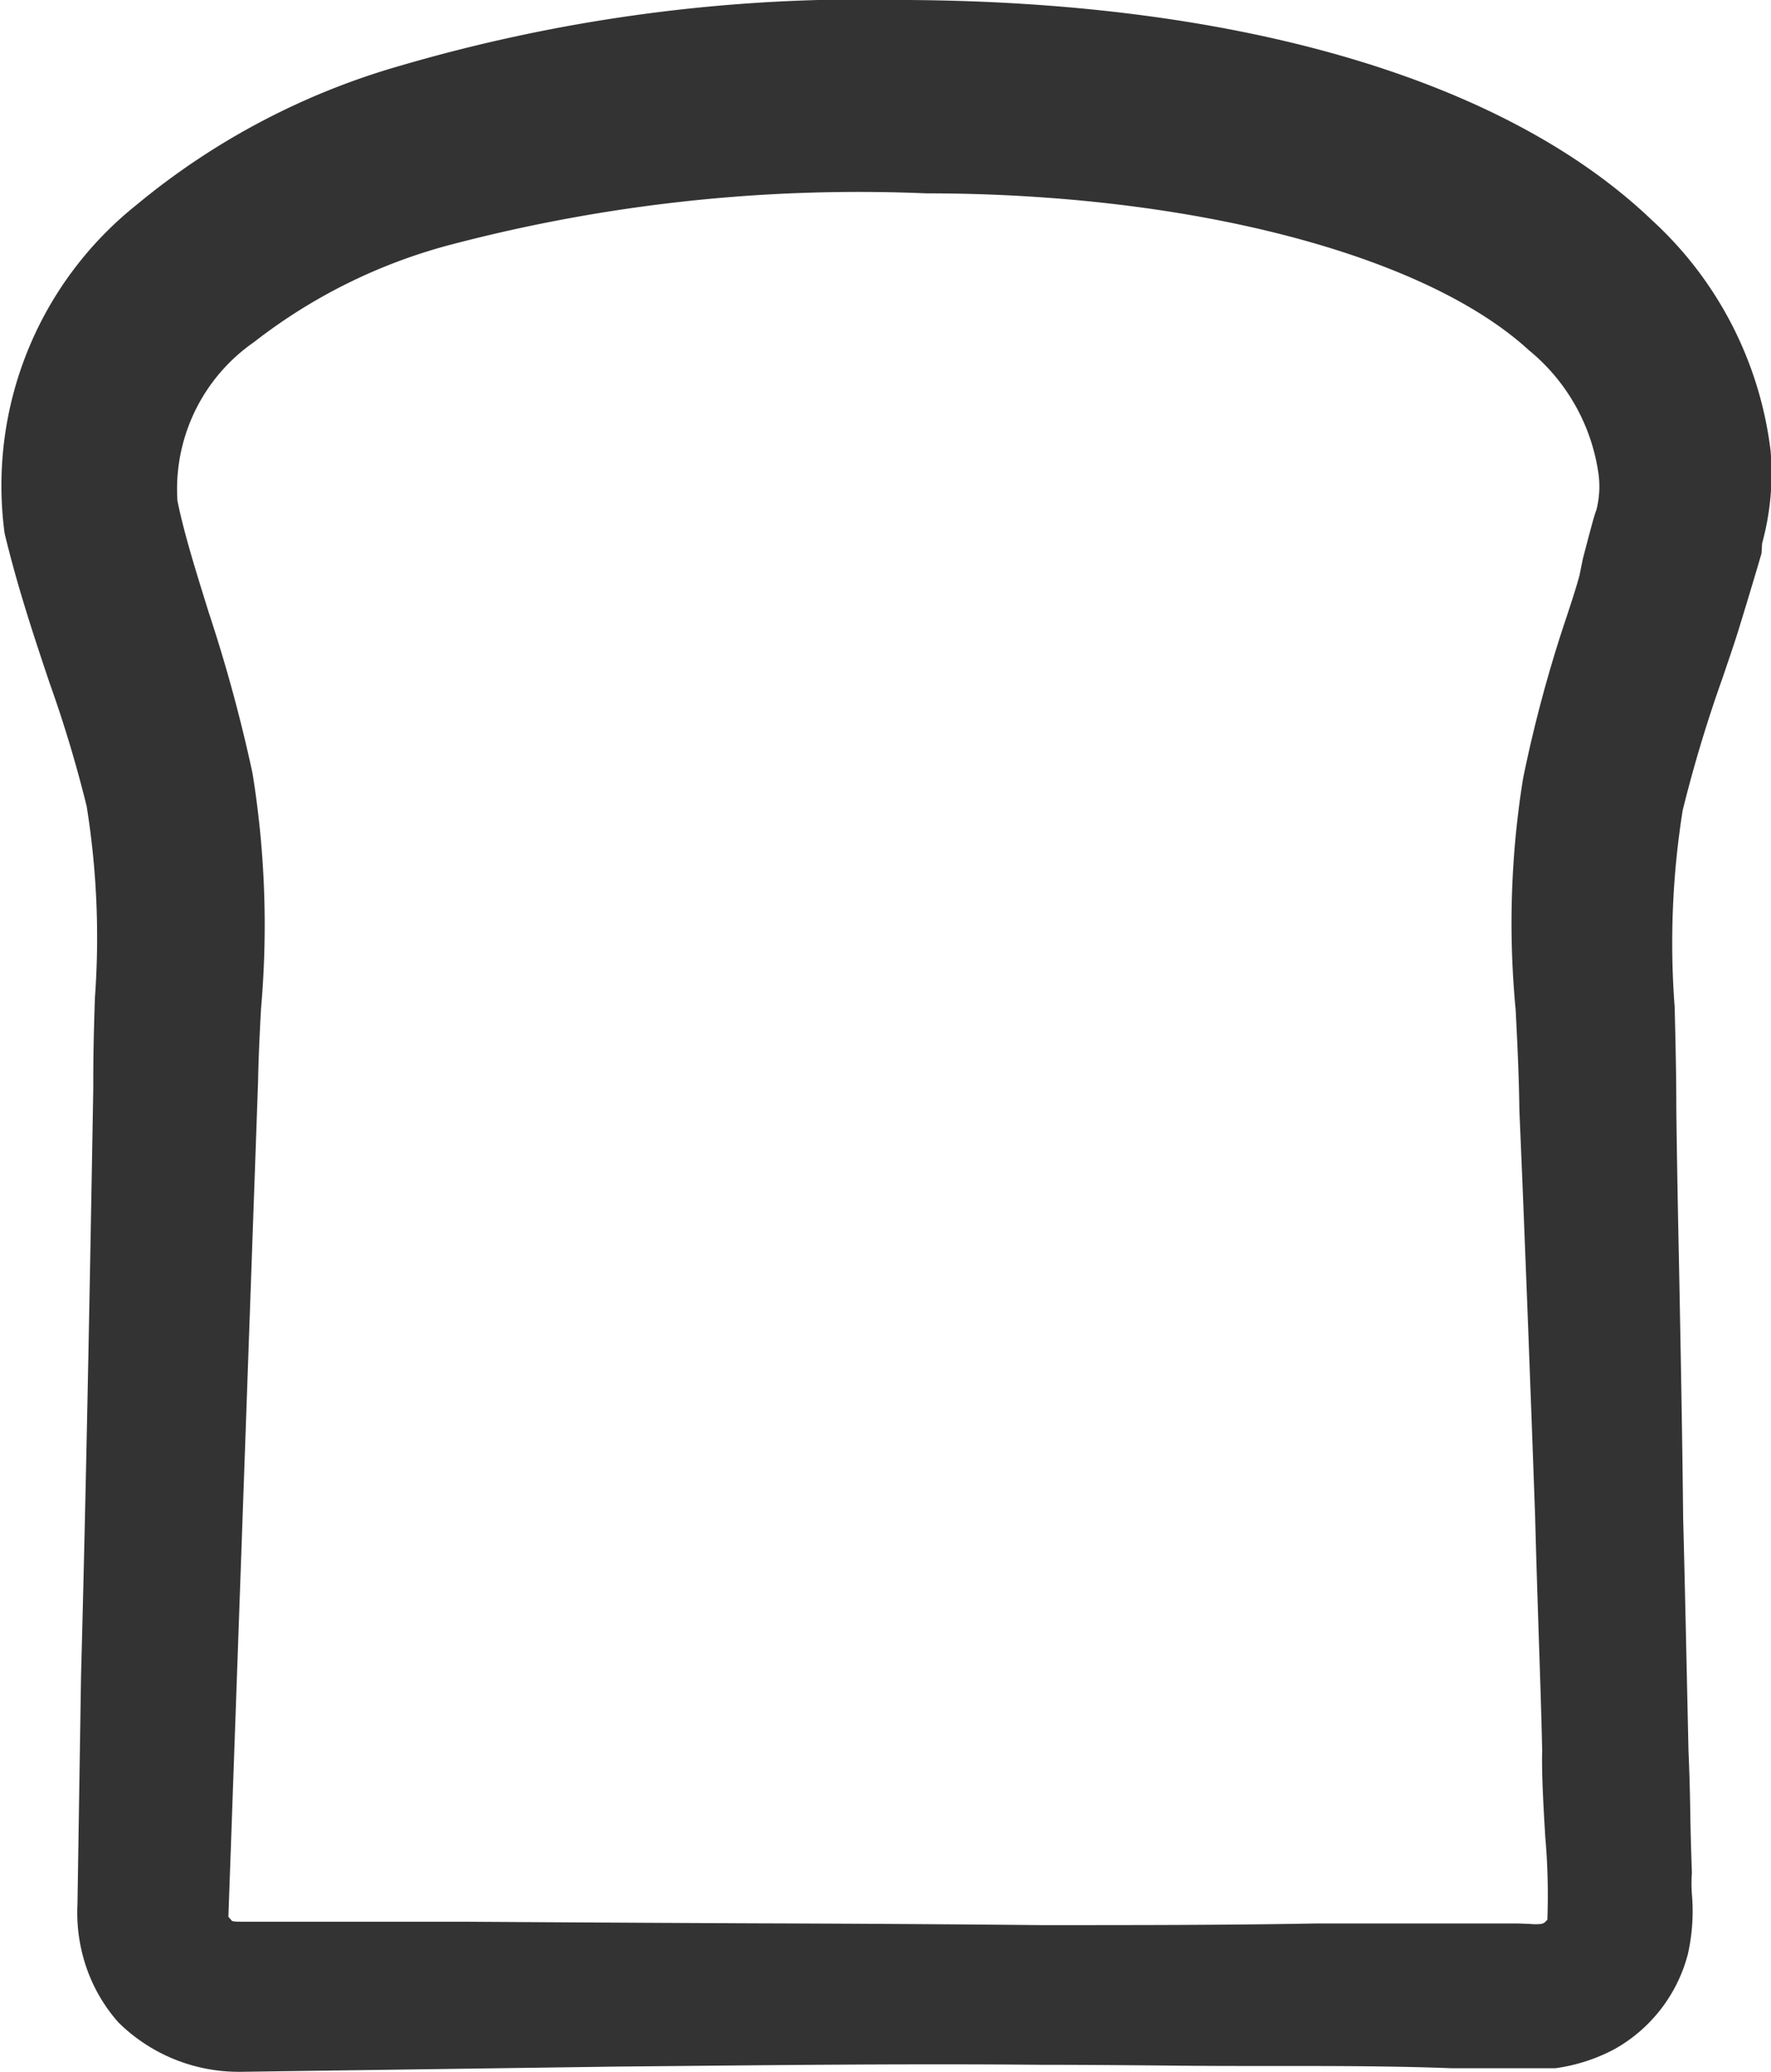
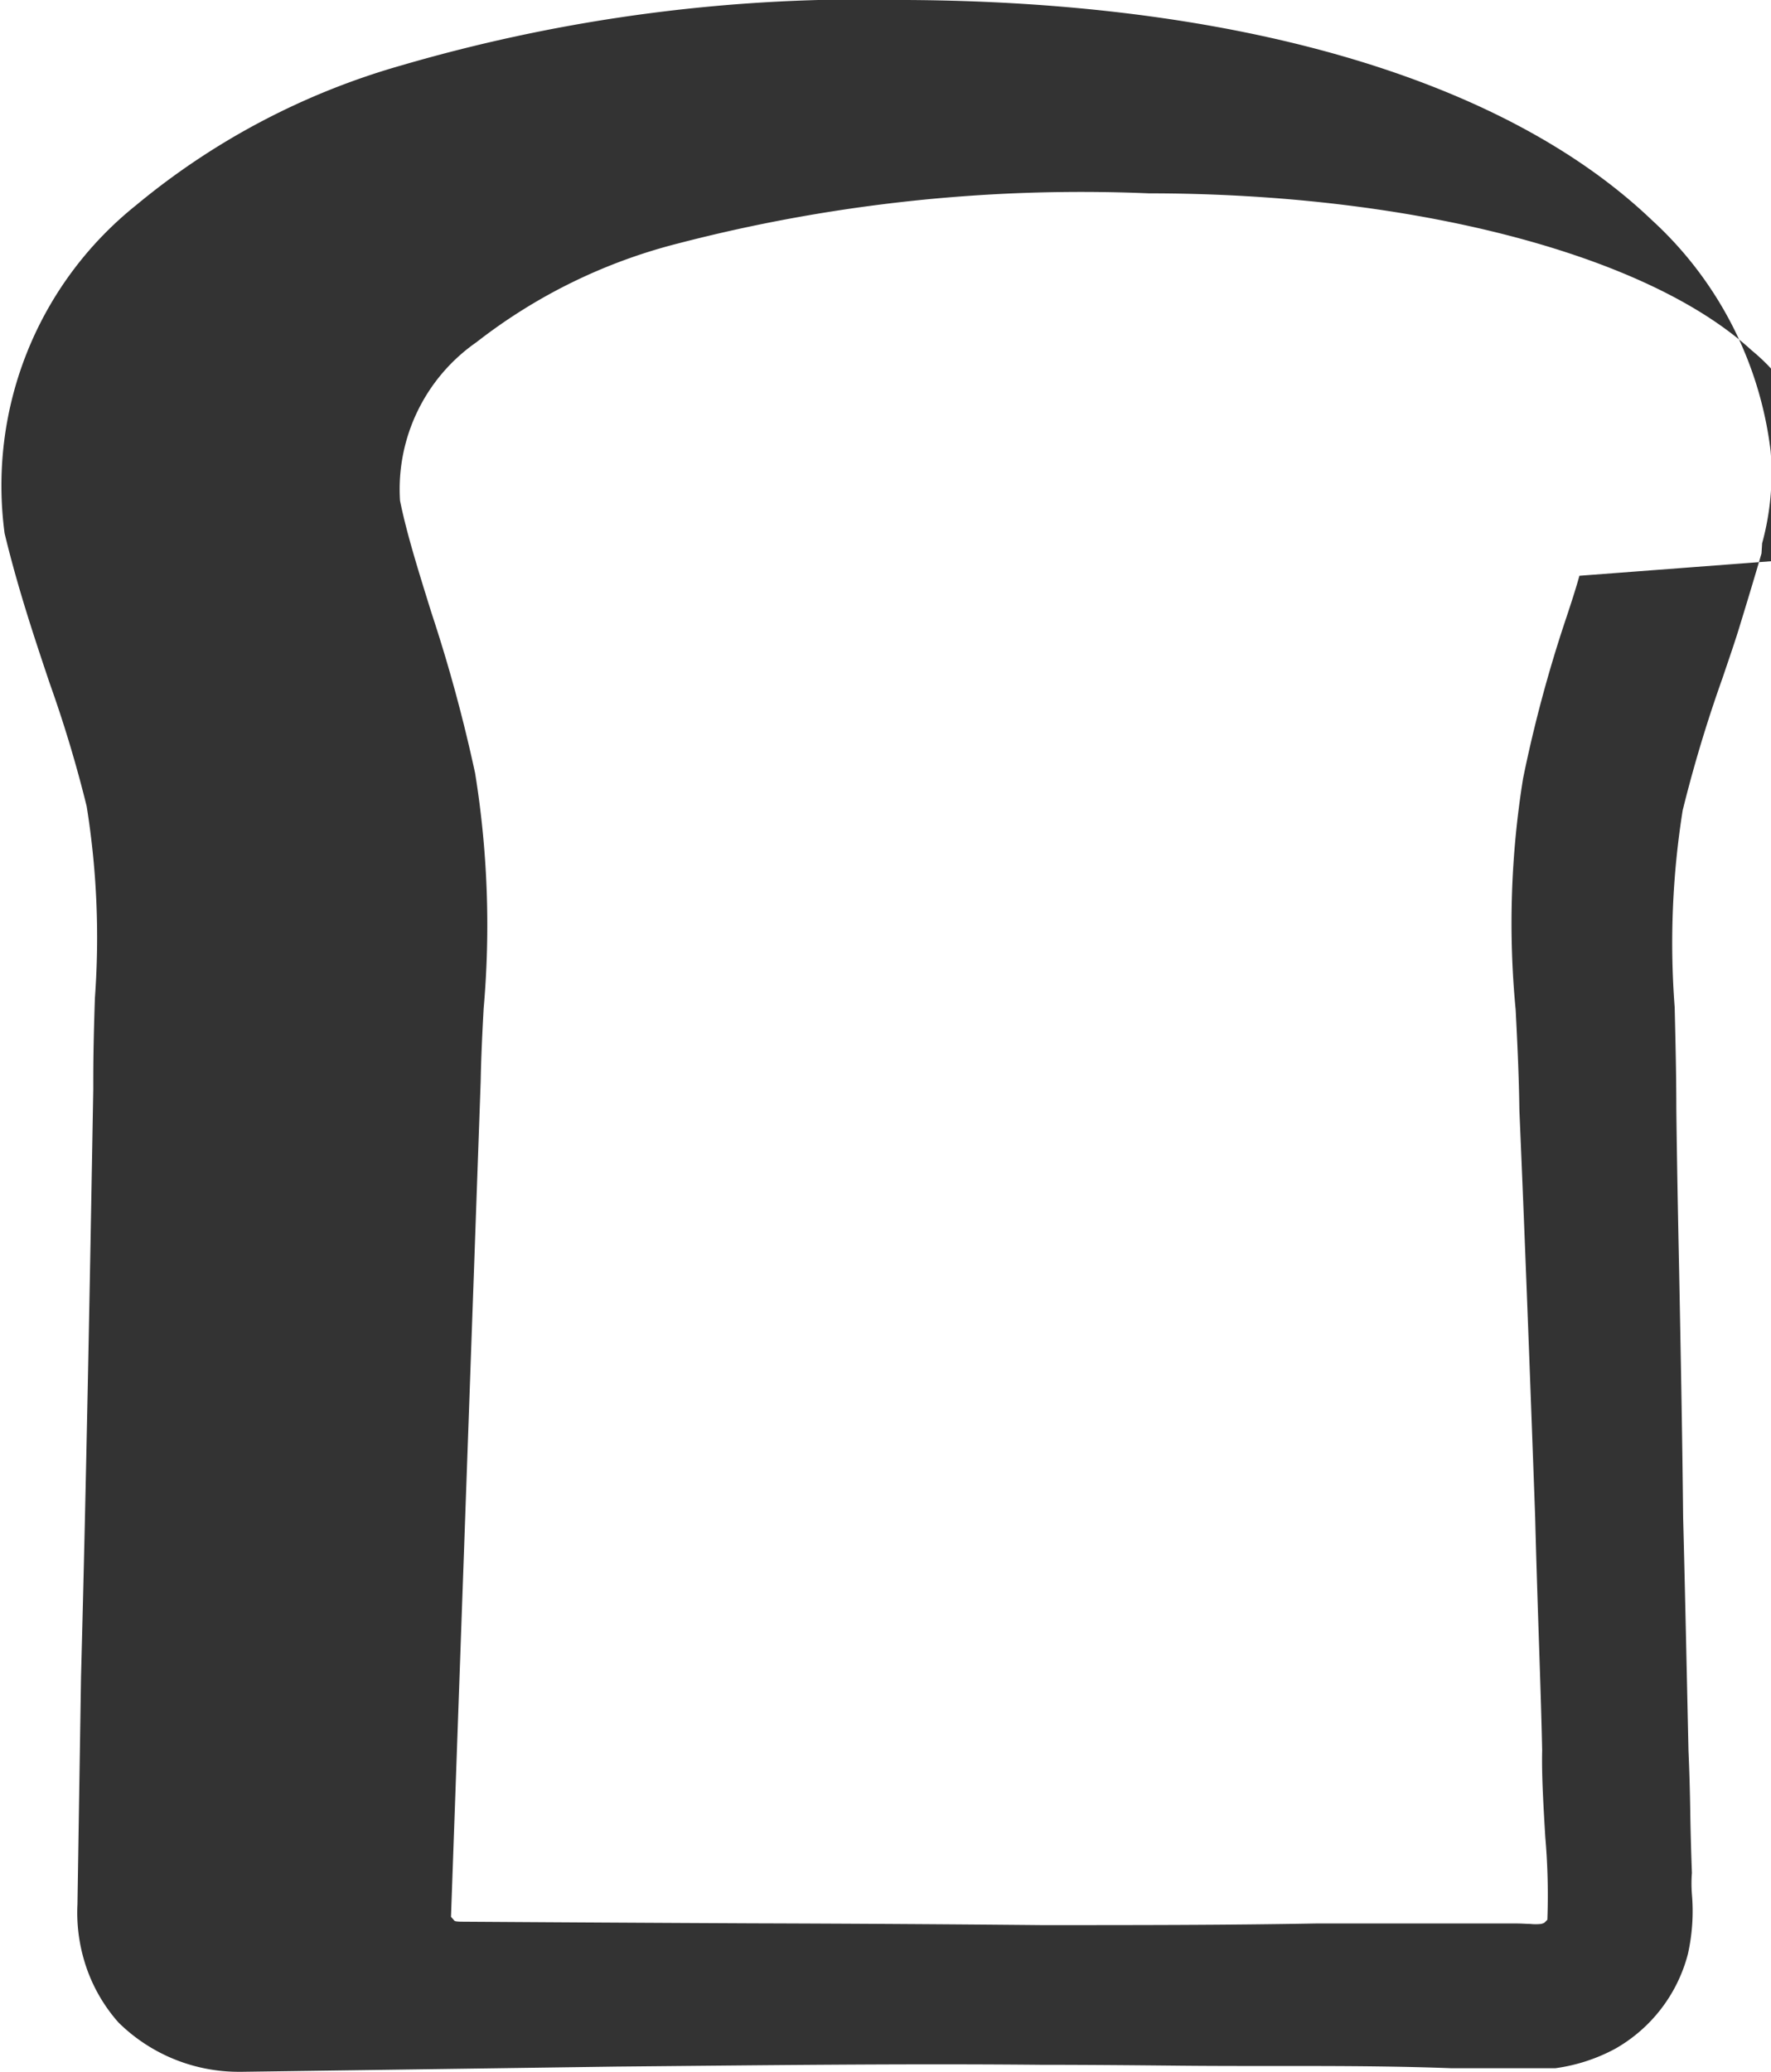
<svg xmlns="http://www.w3.org/2000/svg" width="23.867" height="27.913" viewBox="0 0 23.867 27.913">
-   <path d="M357.6,257.093c-1.976-1.887-5.544-2.939-10.039-2.963h0a22.174,22.174,0,0,0-6.817.883,9.777,9.777,0,0,0-3.568,1.881,4.838,4.838,0,0,0-1.773,4.421c.175.727.393,1.381.606,2.016a17.07,17.07,0,0,1,.5,1.662,11.149,11.149,0,0,1,.111,2.582c-.012.363-.022.733-.022,1.094l0,.132c-.046,2.626-.094,5.27-.165,7.918l-.048,3.068a2.27,2.27,0,0,0,.08.719,2.187,2.187,0,0,0,.472.871,2.306,2.306,0,0,0,1.594.665c.03,0,.058,0,.086,0l5.028-.07c1.984-.018,3.861-.042,5.731-.024.632,0,1.263.006,1.887.012,1.241.012,2.413-.012,3.638.034l1.4,0a2.374,2.374,0,0,0,.805-.261,2.064,2.064,0,0,0,.982-1.277,2.64,2.64,0,0,0,.054-.807,1.889,1.889,0,0,1,0-.287c-.01-.279-.018-.552-.022-.821s-.012-.554-.024-.825c-.024-1.088-.046-2.148-.072-3.138-.012-1.175-.034-2.285-.054-3.333-.016-.763-.03-1.5-.038-2.188,0-.468-.012-.924-.022-1.355a11.38,11.38,0,0,1,.108-2.656,18.6,18.6,0,0,1,.538-1.785c.09-.267.175-.51.239-.725.189-.616.285-.95.285-.95l.008-.129,0-.006a3.568,3.568,0,0,0,.115-1.243A5.029,5.029,0,0,0,357.6,257.093Zm-.974,4.794c-.046.167-.106.352-.175.56a18.253,18.253,0,0,0-.584,2.17,12.259,12.259,0,0,0-.1,3.118c.022.434.044.879.05,1.349.07,1.628.141,3.493.213,5.495.012.484.028.974.044,1.468.018.548.038,1.1.05,1.664-.008.341.018.761.042,1.167a8.974,8.974,0,0,1,.028,1.116l-.04.04a.2.2,0,0,1-.044.016.672.672,0,0,1-.147,0c-.05,0-.11-.006-.189-.006h-2.695c-1.2.022-2.452.022-3.7.022q-1.919-.018-3.9-.024-1.919-.009-3.9-.022h-3c-.09,0-.114-.008-.116-.016l-.044-.05.4-11.255c.006-.325.022-.653.04-.984a12.829,12.829,0,0,0-.115-3.168,20.856,20.856,0,0,0-.59-2.166c-.169-.544-.331-1.056-.422-1.506a2.412,2.412,0,0,1,1.032-2.136,7.356,7.356,0,0,1,2.707-1.327,21.6,21.6,0,0,1,6.355-.677c3.542,0,6.708.819,8.12,2.114a2.624,2.624,0,0,1,.932,1.63,1.266,1.266,0,0,1-.024.524c-.028.07-.068.221-.181.653Z" transform="translate(-335.341 -254.13)" fill="#333" />
+   <path d="M357.6,257.093c-1.976-1.887-5.544-2.939-10.039-2.963h0a22.174,22.174,0,0,0-6.817.883,9.777,9.777,0,0,0-3.568,1.881,4.838,4.838,0,0,0-1.773,4.421c.175.727.393,1.381.606,2.016a17.07,17.07,0,0,1,.5,1.662,11.149,11.149,0,0,1,.111,2.582c-.012.363-.022.733-.022,1.094l0,.132c-.046,2.626-.094,5.27-.165,7.918l-.048,3.068a2.27,2.27,0,0,0,.08.719,2.187,2.187,0,0,0,.472.871,2.306,2.306,0,0,0,1.594.665c.03,0,.058,0,.086,0l5.028-.07c1.984-.018,3.861-.042,5.731-.024.632,0,1.263.006,1.887.012,1.241.012,2.413-.012,3.638.034l1.4,0a2.374,2.374,0,0,0,.805-.261,2.064,2.064,0,0,0,.982-1.277,2.64,2.64,0,0,0,.054-.807,1.889,1.889,0,0,1,0-.287c-.01-.279-.018-.552-.022-.821s-.012-.554-.024-.825c-.024-1.088-.046-2.148-.072-3.138-.012-1.175-.034-2.285-.054-3.333-.016-.763-.03-1.5-.038-2.188,0-.468-.012-.924-.022-1.355a11.38,11.38,0,0,1,.108-2.656,18.6,18.6,0,0,1,.538-1.785c.09-.267.175-.51.239-.725.189-.616.285-.95.285-.95l.008-.129,0-.006a3.568,3.568,0,0,0,.115-1.243A5.029,5.029,0,0,0,357.6,257.093Zm-.974,4.794c-.046.167-.106.352-.175.56a18.253,18.253,0,0,0-.584,2.17,12.259,12.259,0,0,0-.1,3.118c.022.434.044.879.05,1.349.07,1.628.141,3.493.213,5.495.012.484.028.974.044,1.468.018.548.038,1.1.05,1.664-.008.341.018.761.042,1.167a8.974,8.974,0,0,1,.028,1.116l-.04.04a.2.2,0,0,1-.044.016.672.672,0,0,1-.147,0c-.05,0-.11-.006-.189-.006h-2.695c-1.2.022-2.452.022-3.7.022q-1.919-.018-3.9-.024-1.919-.009-3.9-.022c-.09,0-.114-.008-.116-.016l-.044-.05.4-11.255c.006-.325.022-.653.04-.984a12.829,12.829,0,0,0-.115-3.168,20.856,20.856,0,0,0-.59-2.166c-.169-.544-.331-1.056-.422-1.506a2.412,2.412,0,0,1,1.032-2.136,7.356,7.356,0,0,1,2.707-1.327,21.6,21.6,0,0,1,6.355-.677c3.542,0,6.708.819,8.12,2.114a2.624,2.624,0,0,1,.932,1.63,1.266,1.266,0,0,1-.024.524c-.028.07-.068.221-.181.653Z" transform="translate(-335.341 -254.13)" fill="#333" />
</svg>